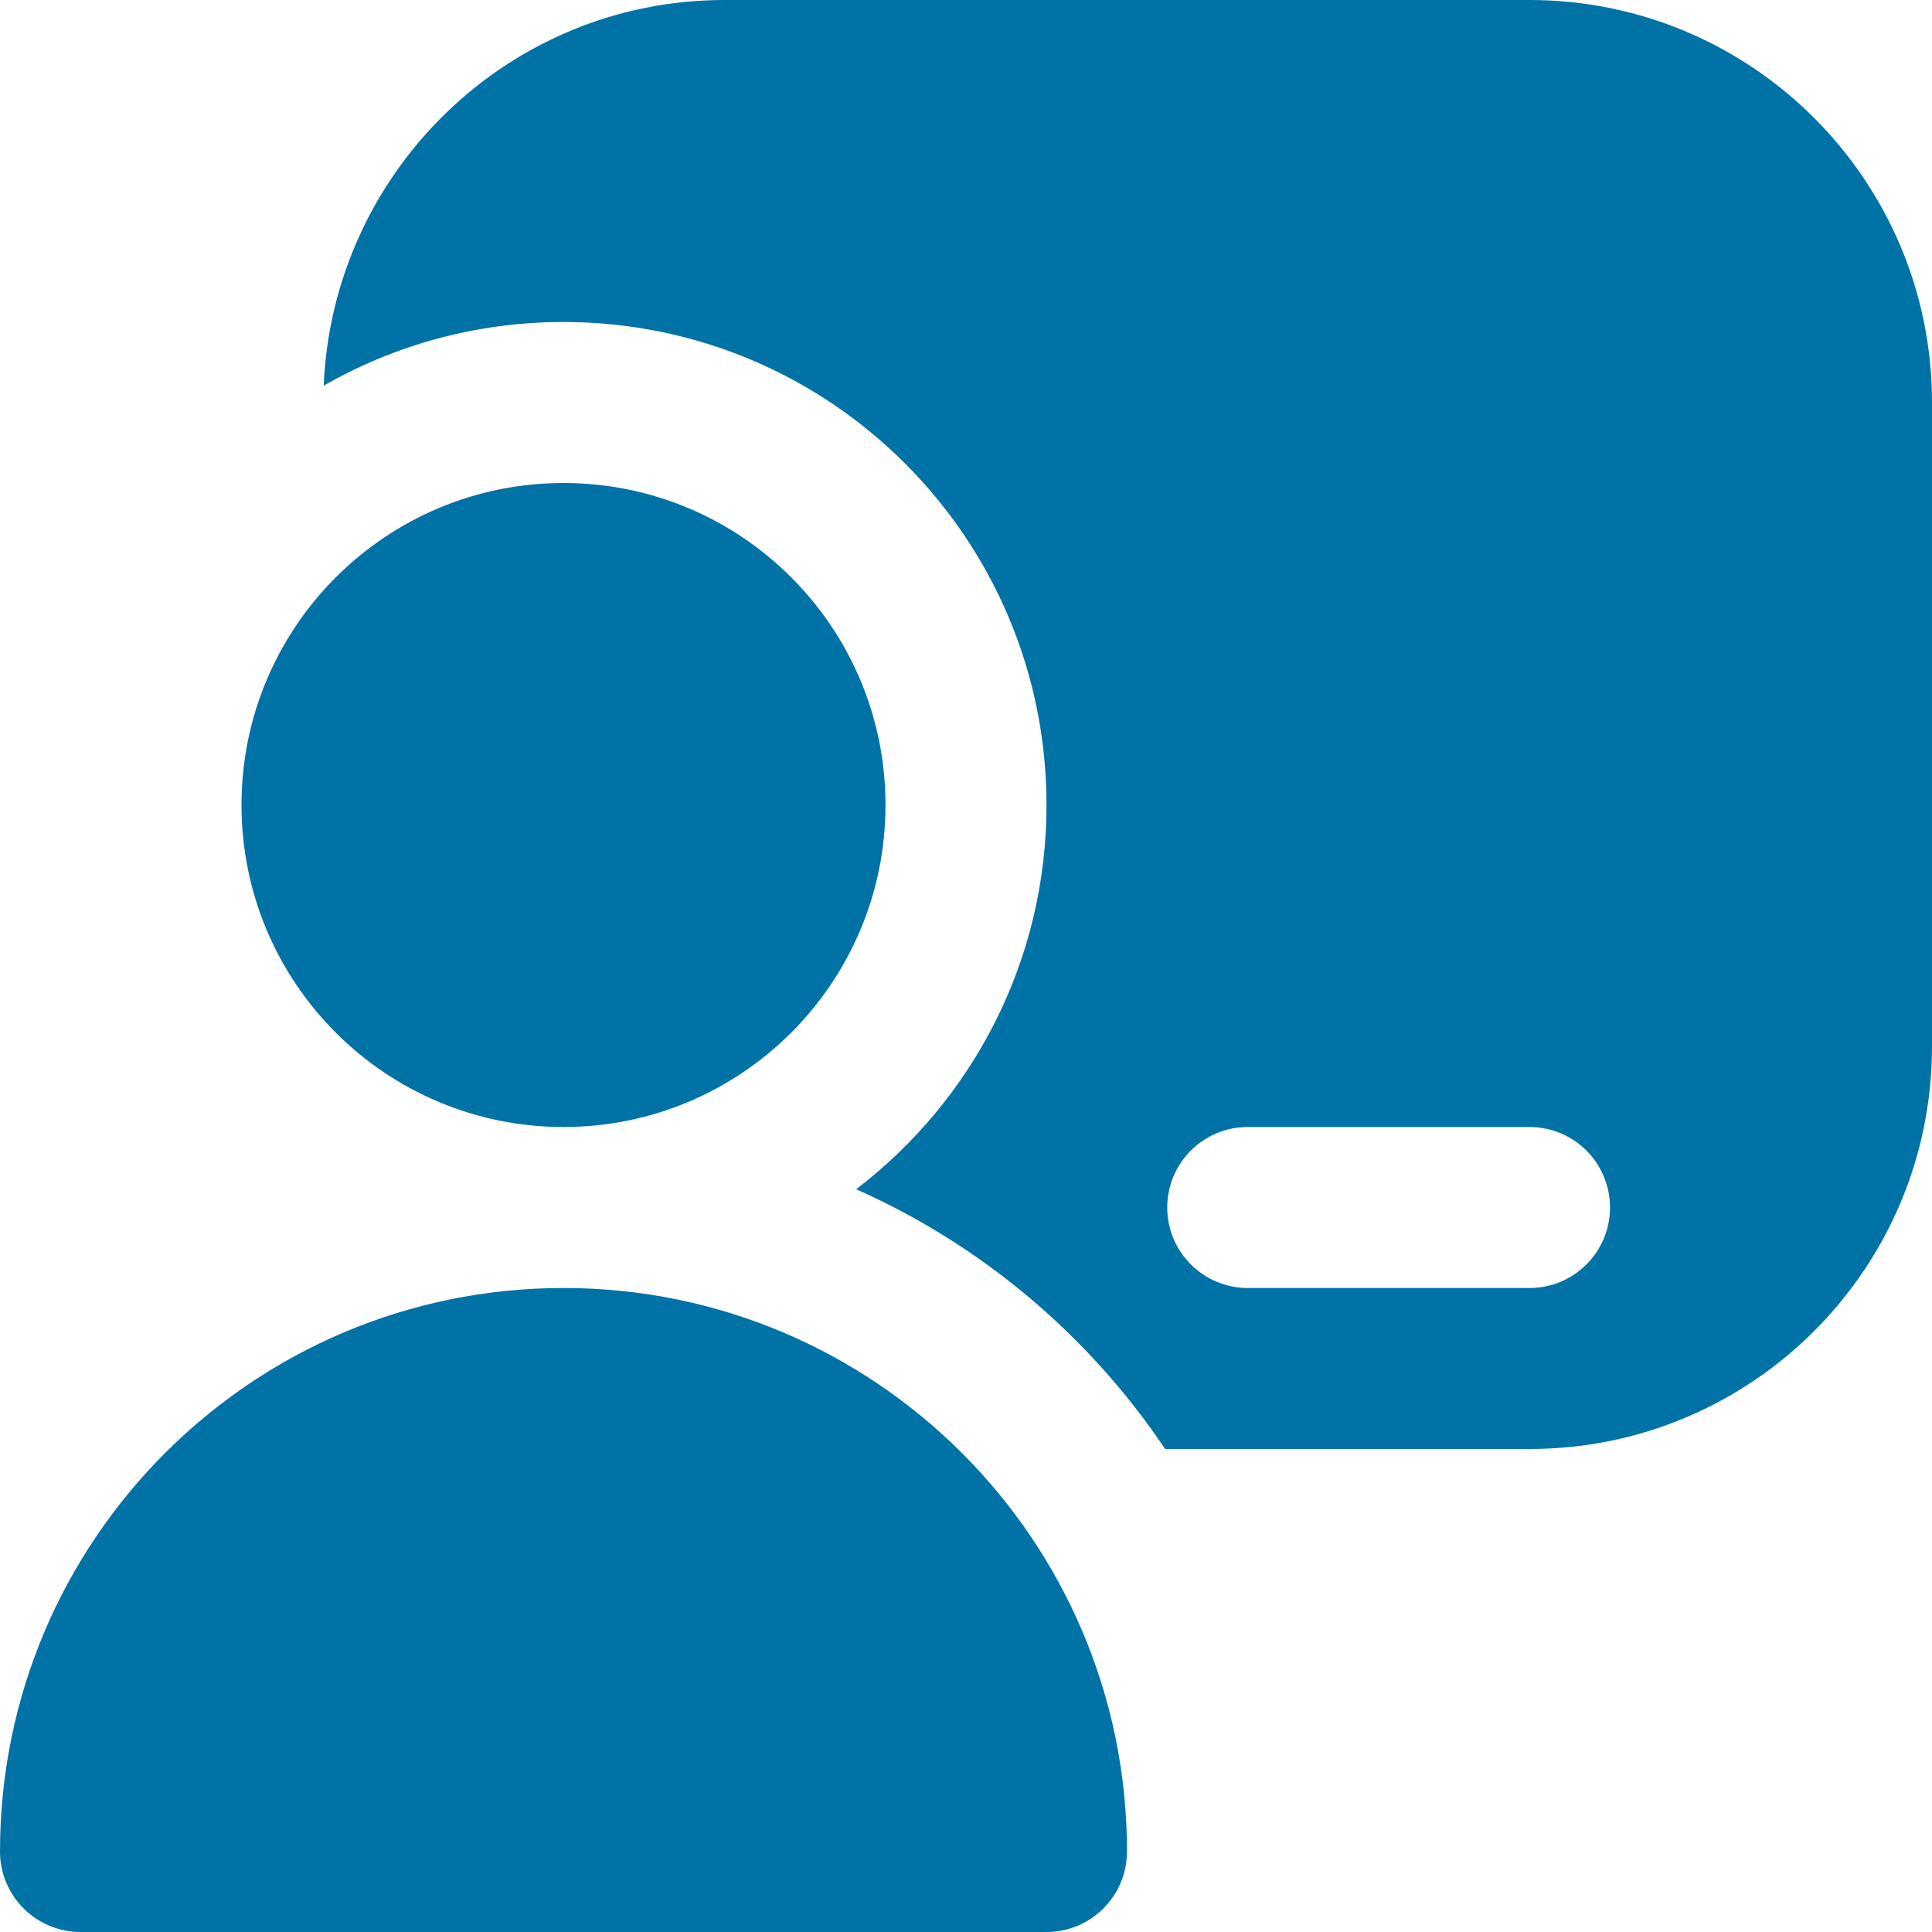
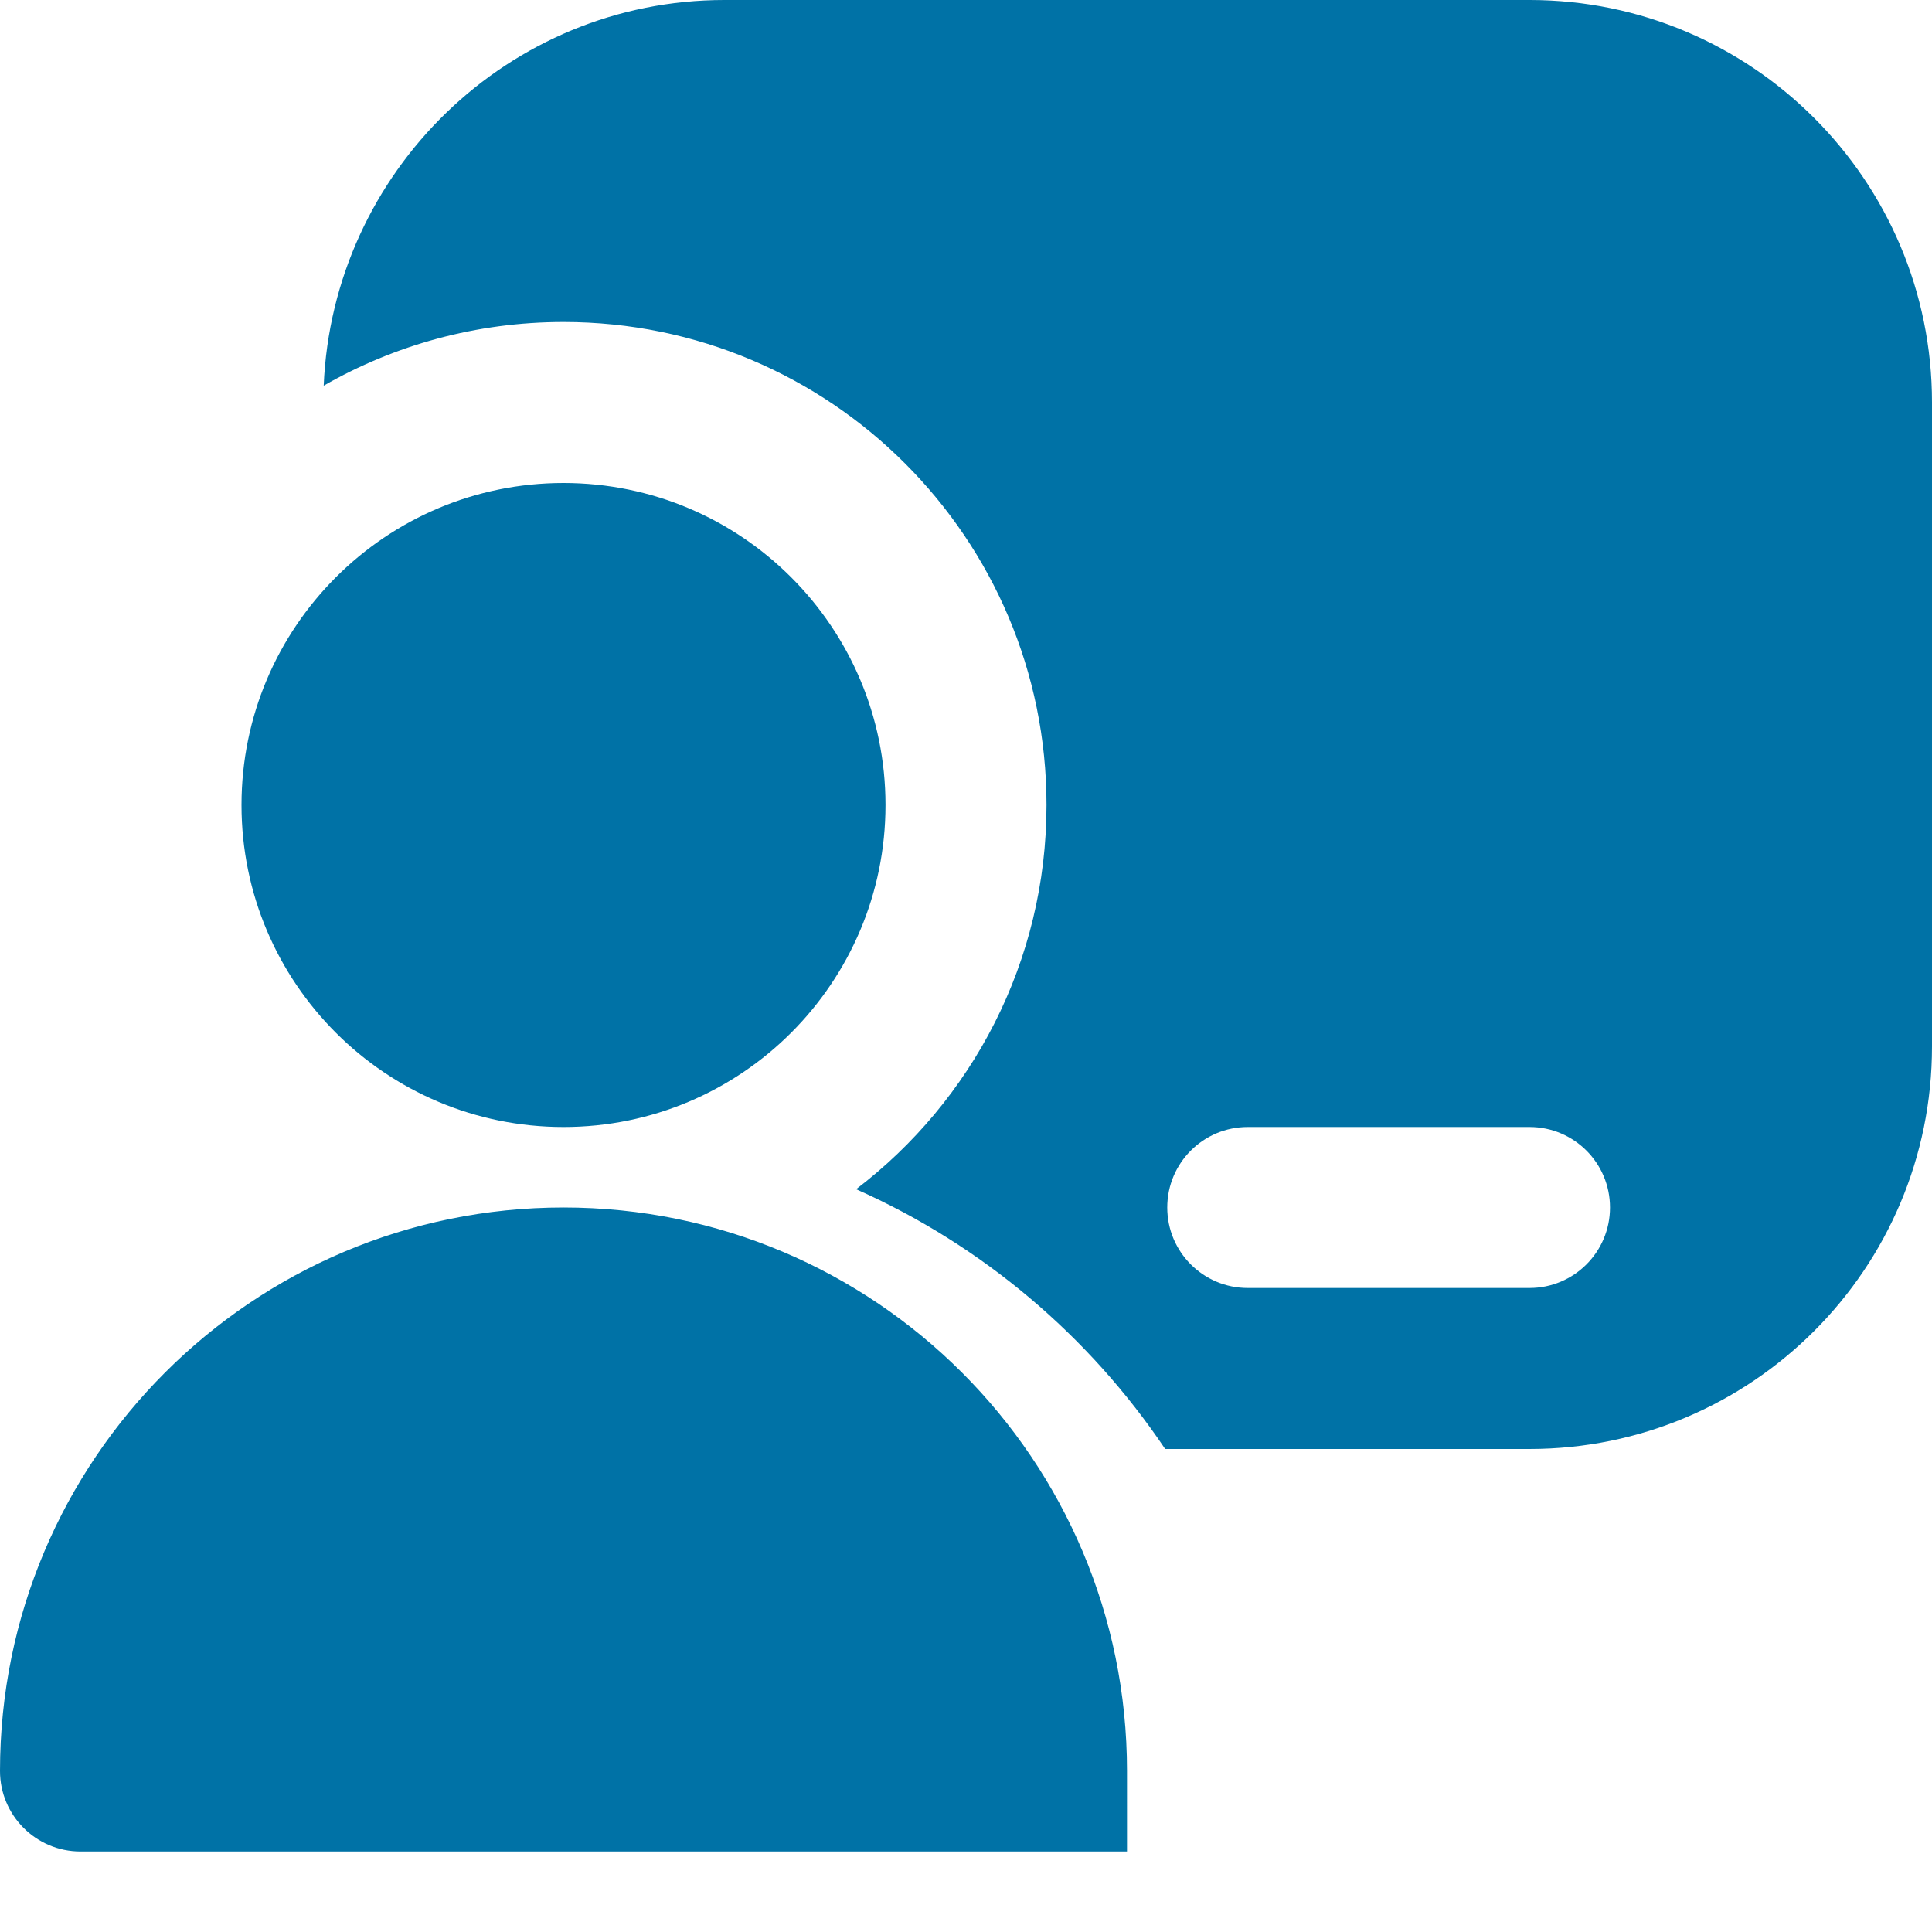
<svg xmlns="http://www.w3.org/2000/svg" id="Layer_1" data-name="Layer 1" viewBox="0 0 24 24" width="512" height="512">
-   <path d="m14,23c0,.552-.448,1-1,1H1c-.552,0-1-.448-1-1,0-3.866,3.134-7,7-7s7,3.134,7,7ZM7,6c-2.209,0-4,1.791-4,4s1.791,4,4,4,4-1.791,4-4-1.791-4-4-4Zm17-1v8c0,2.761-2.239,5-5,5h-4.526c-.945-1.406-2.275-2.533-3.839-3.227,1.437-1.096,2.365-2.826,2.365-4.773,0-3.314-2.686-6-6-6-1.084,0-2.102.288-2.979.791.112-2.658,2.294-4.791,4.979-4.791h10c2.761,0,5,2.239,5,5Zm-4,10c0-.553-.448-1-1-1h-3.5c-.552,0-1,.447-1,1s.448,1,1,1h3.5c.552,0,1-.447,1-1Z" fill="#0072a6" />
+   <path d="m14,23H1c-.552,0-1-.448-1-1,0-3.866,3.134-7,7-7s7,3.134,7,7ZM7,6c-2.209,0-4,1.791-4,4s1.791,4,4,4,4-1.791,4-4-1.791-4-4-4Zm17-1v8c0,2.761-2.239,5-5,5h-4.526c-.945-1.406-2.275-2.533-3.839-3.227,1.437-1.096,2.365-2.826,2.365-4.773,0-3.314-2.686-6-6-6-1.084,0-2.102.288-2.979.791.112-2.658,2.294-4.791,4.979-4.791h10c2.761,0,5,2.239,5,5Zm-4,10c0-.553-.448-1-1-1h-3.5c-.552,0-1,.447-1,1s.448,1,1,1h3.5c.552,0,1-.447,1-1Z" fill="#0072a6" />
</svg>